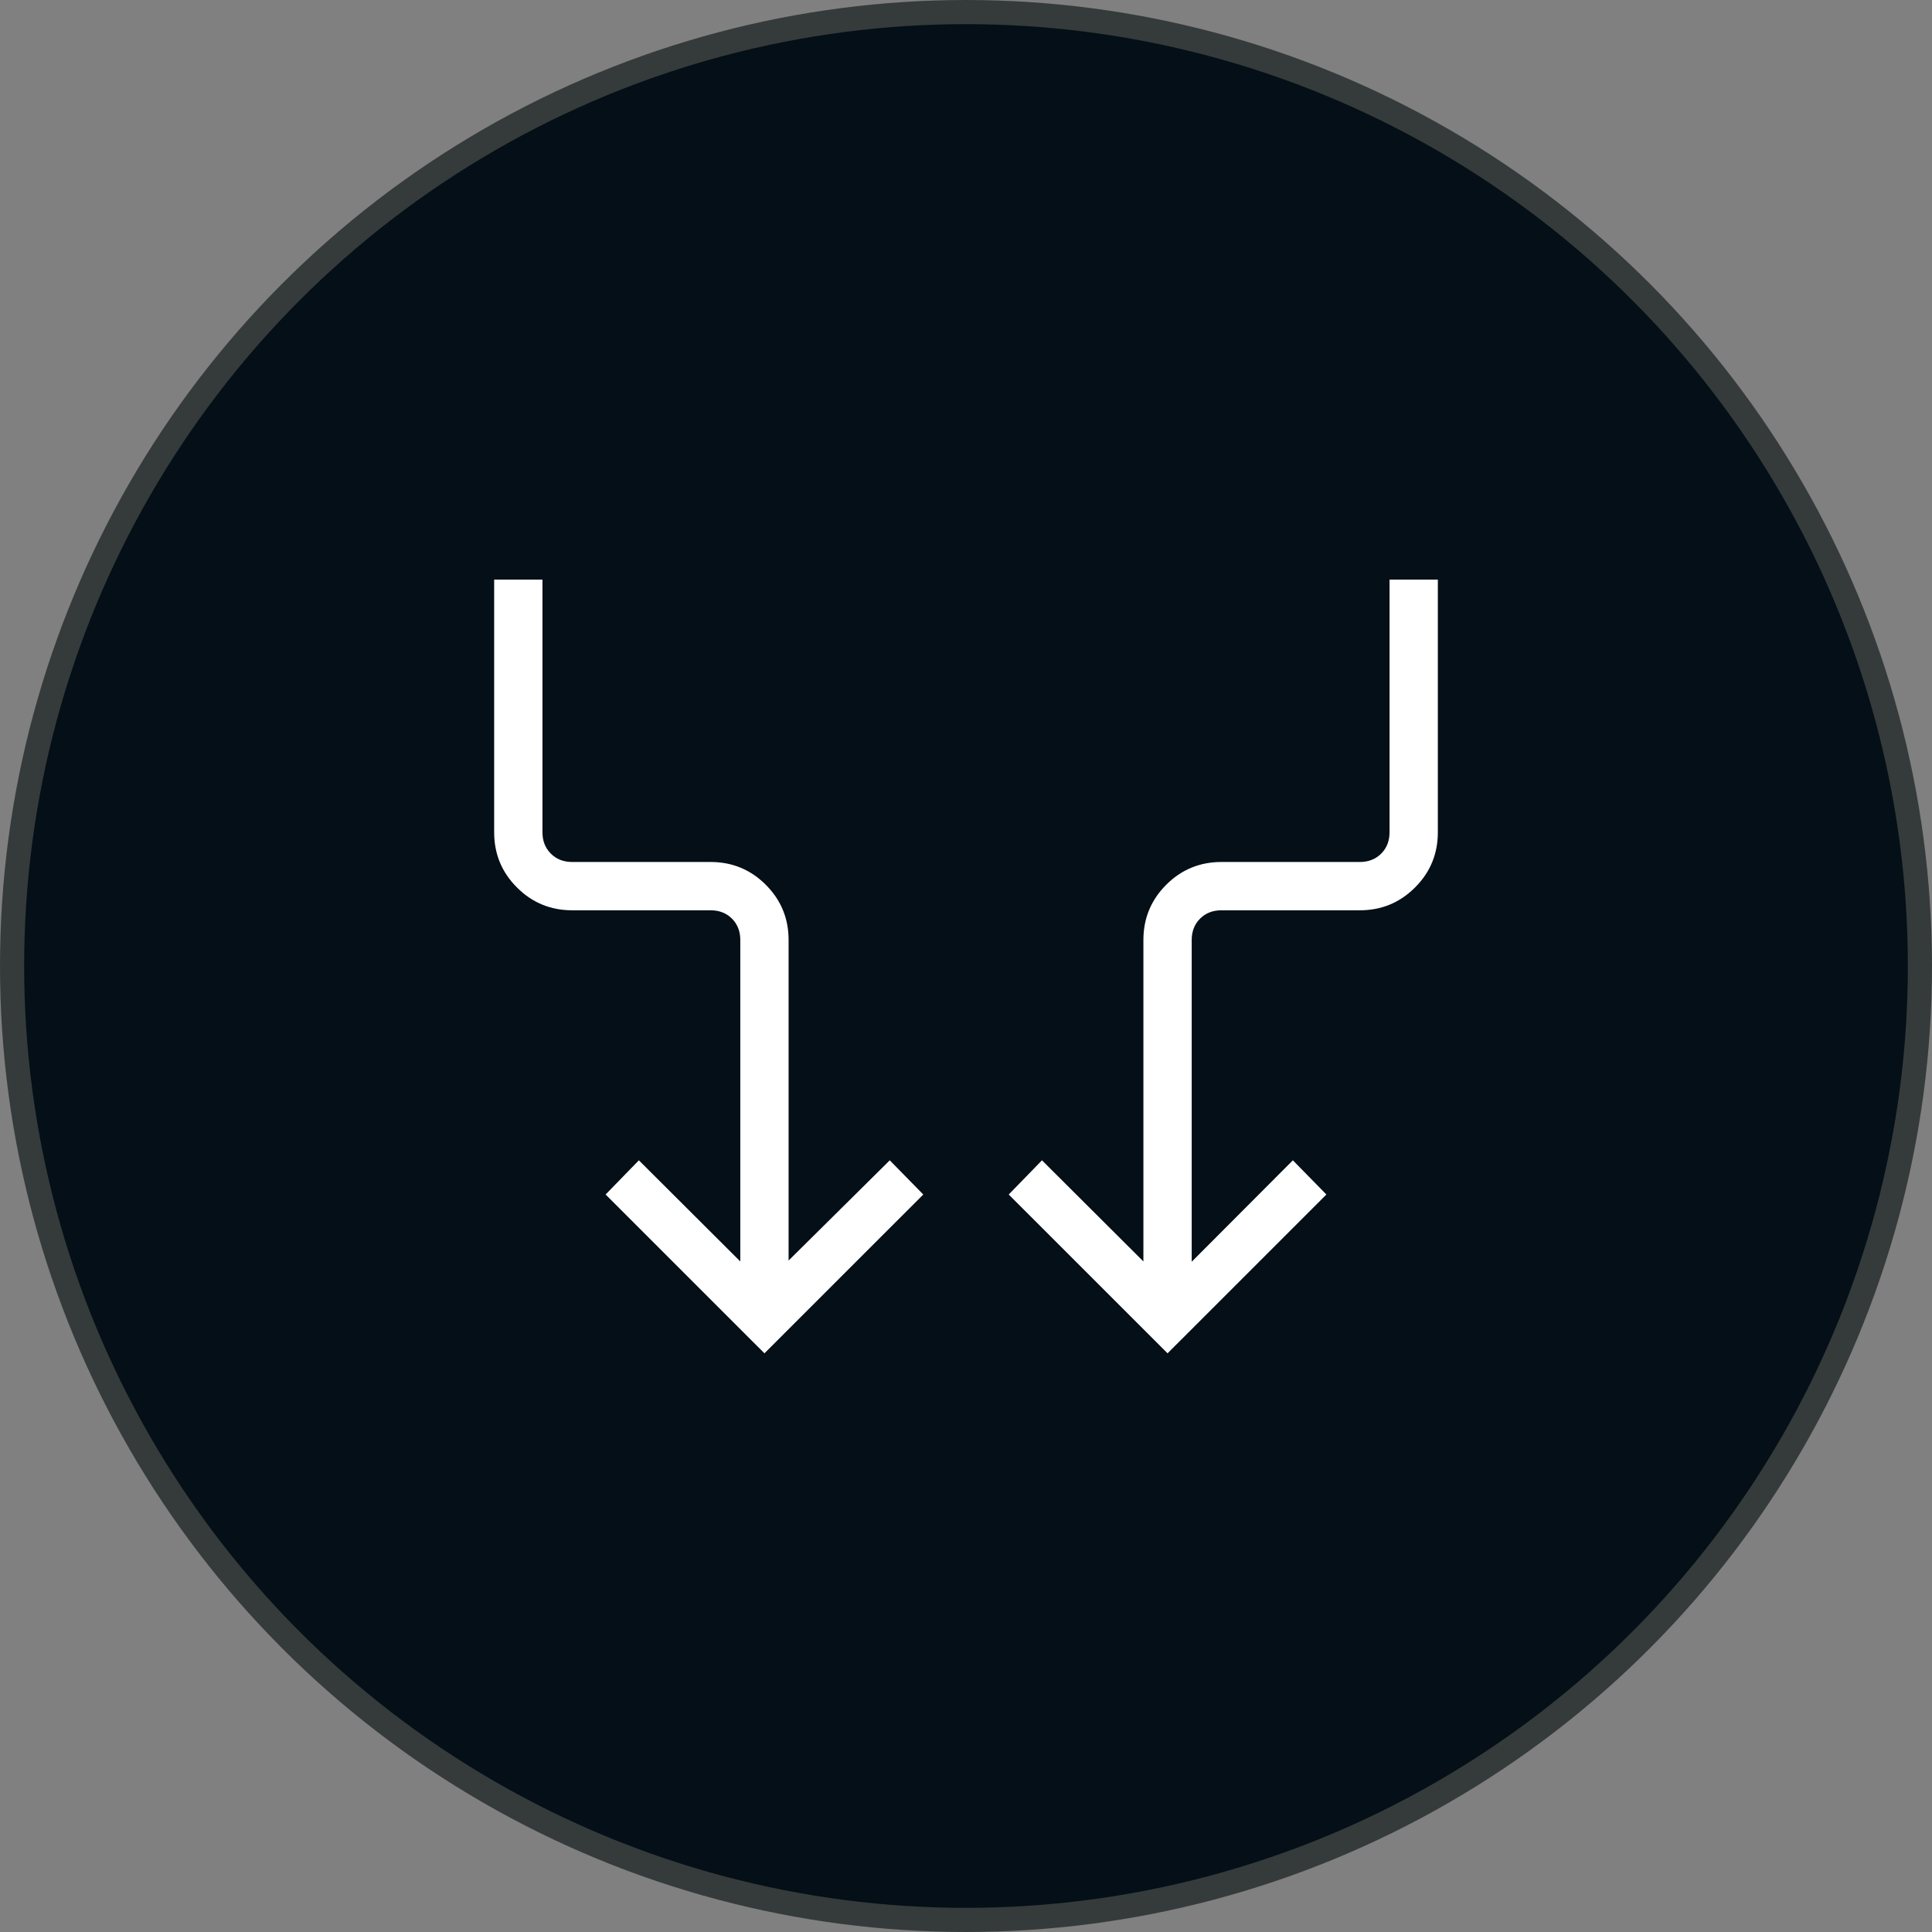
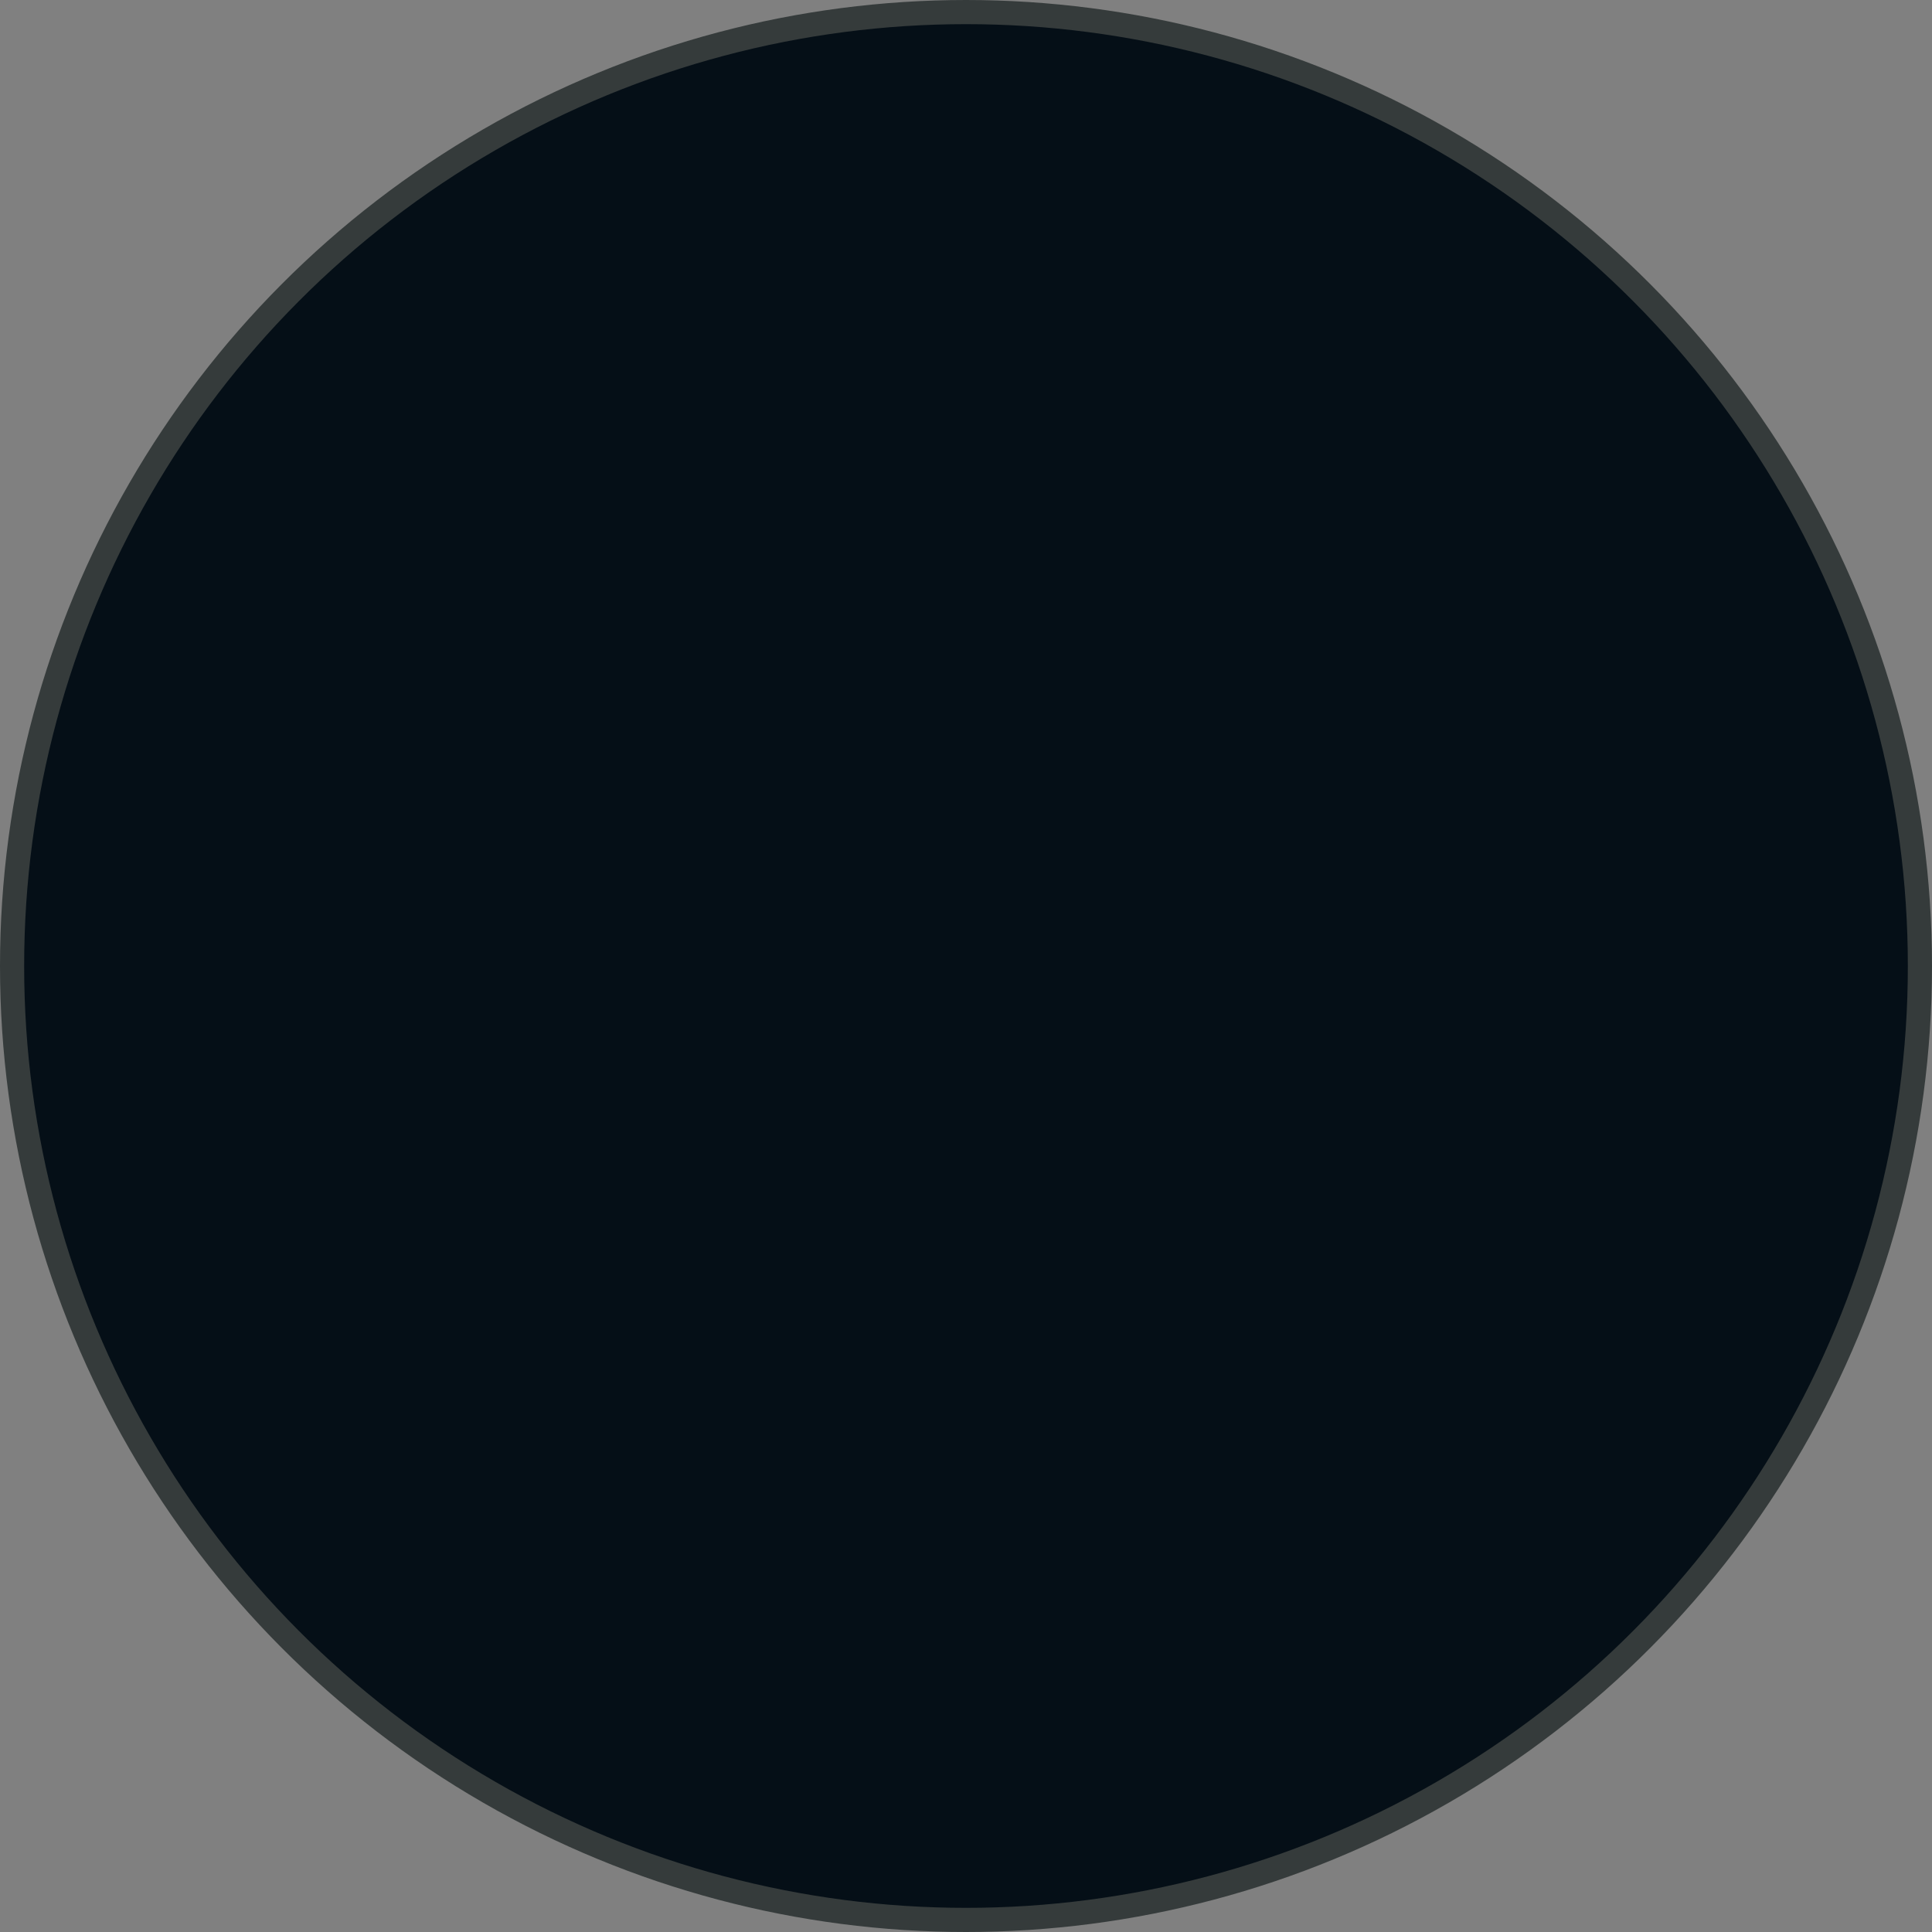
<svg xmlns="http://www.w3.org/2000/svg" width="80" height="80" viewBox="0 0 80 80" fill="none">
  <rect x="0" y="0" width="80" height="80" fill="#808080" stroke="none" />
  <circle cx="40" cy="40" r="39.5" fill="#050F17" stroke="#353B3B" />
-   <path d="M31.654 56.038L25.077 49.462L26.454 48.046L30.654 52.234V38.923C30.654 38.564 30.538 38.269 30.308 38.038C30.077 37.808 29.782 37.693 29.423 37.693H23.692C22.797 37.693 22.035 37.378 21.406 36.748C20.776 36.119 20.462 35.356 20.462 34.462V24H22.462V34.462C22.462 34.821 22.577 35.115 22.808 35.346C23.038 35.577 23.334 35.693 23.692 35.693H29.423C30.318 35.693 31.08 36.007 31.709 36.636C32.339 37.266 32.654 38.028 32.654 38.923V52.196L36.843 48.046L38.231 49.462L31.654 56.038ZM48.346 56.038L41.769 49.462L43.146 48.046L47.346 52.234V38.923C47.346 38.028 47.661 37.266 48.291 36.636C48.92 36.007 49.682 35.693 50.577 35.693H56.307C56.666 35.693 56.962 35.577 57.193 35.346C57.423 35.115 57.538 34.821 57.538 34.462V24H59.538V34.462C59.538 35.356 59.224 36.119 58.594 36.748C57.965 37.378 57.203 37.693 56.307 37.693H50.577C50.218 37.693 49.923 37.808 49.693 38.038C49.462 38.269 49.346 38.564 49.346 38.923V52.246L53.535 48.046L54.923 49.462L48.346 56.038Z" fill="white" />
</svg>